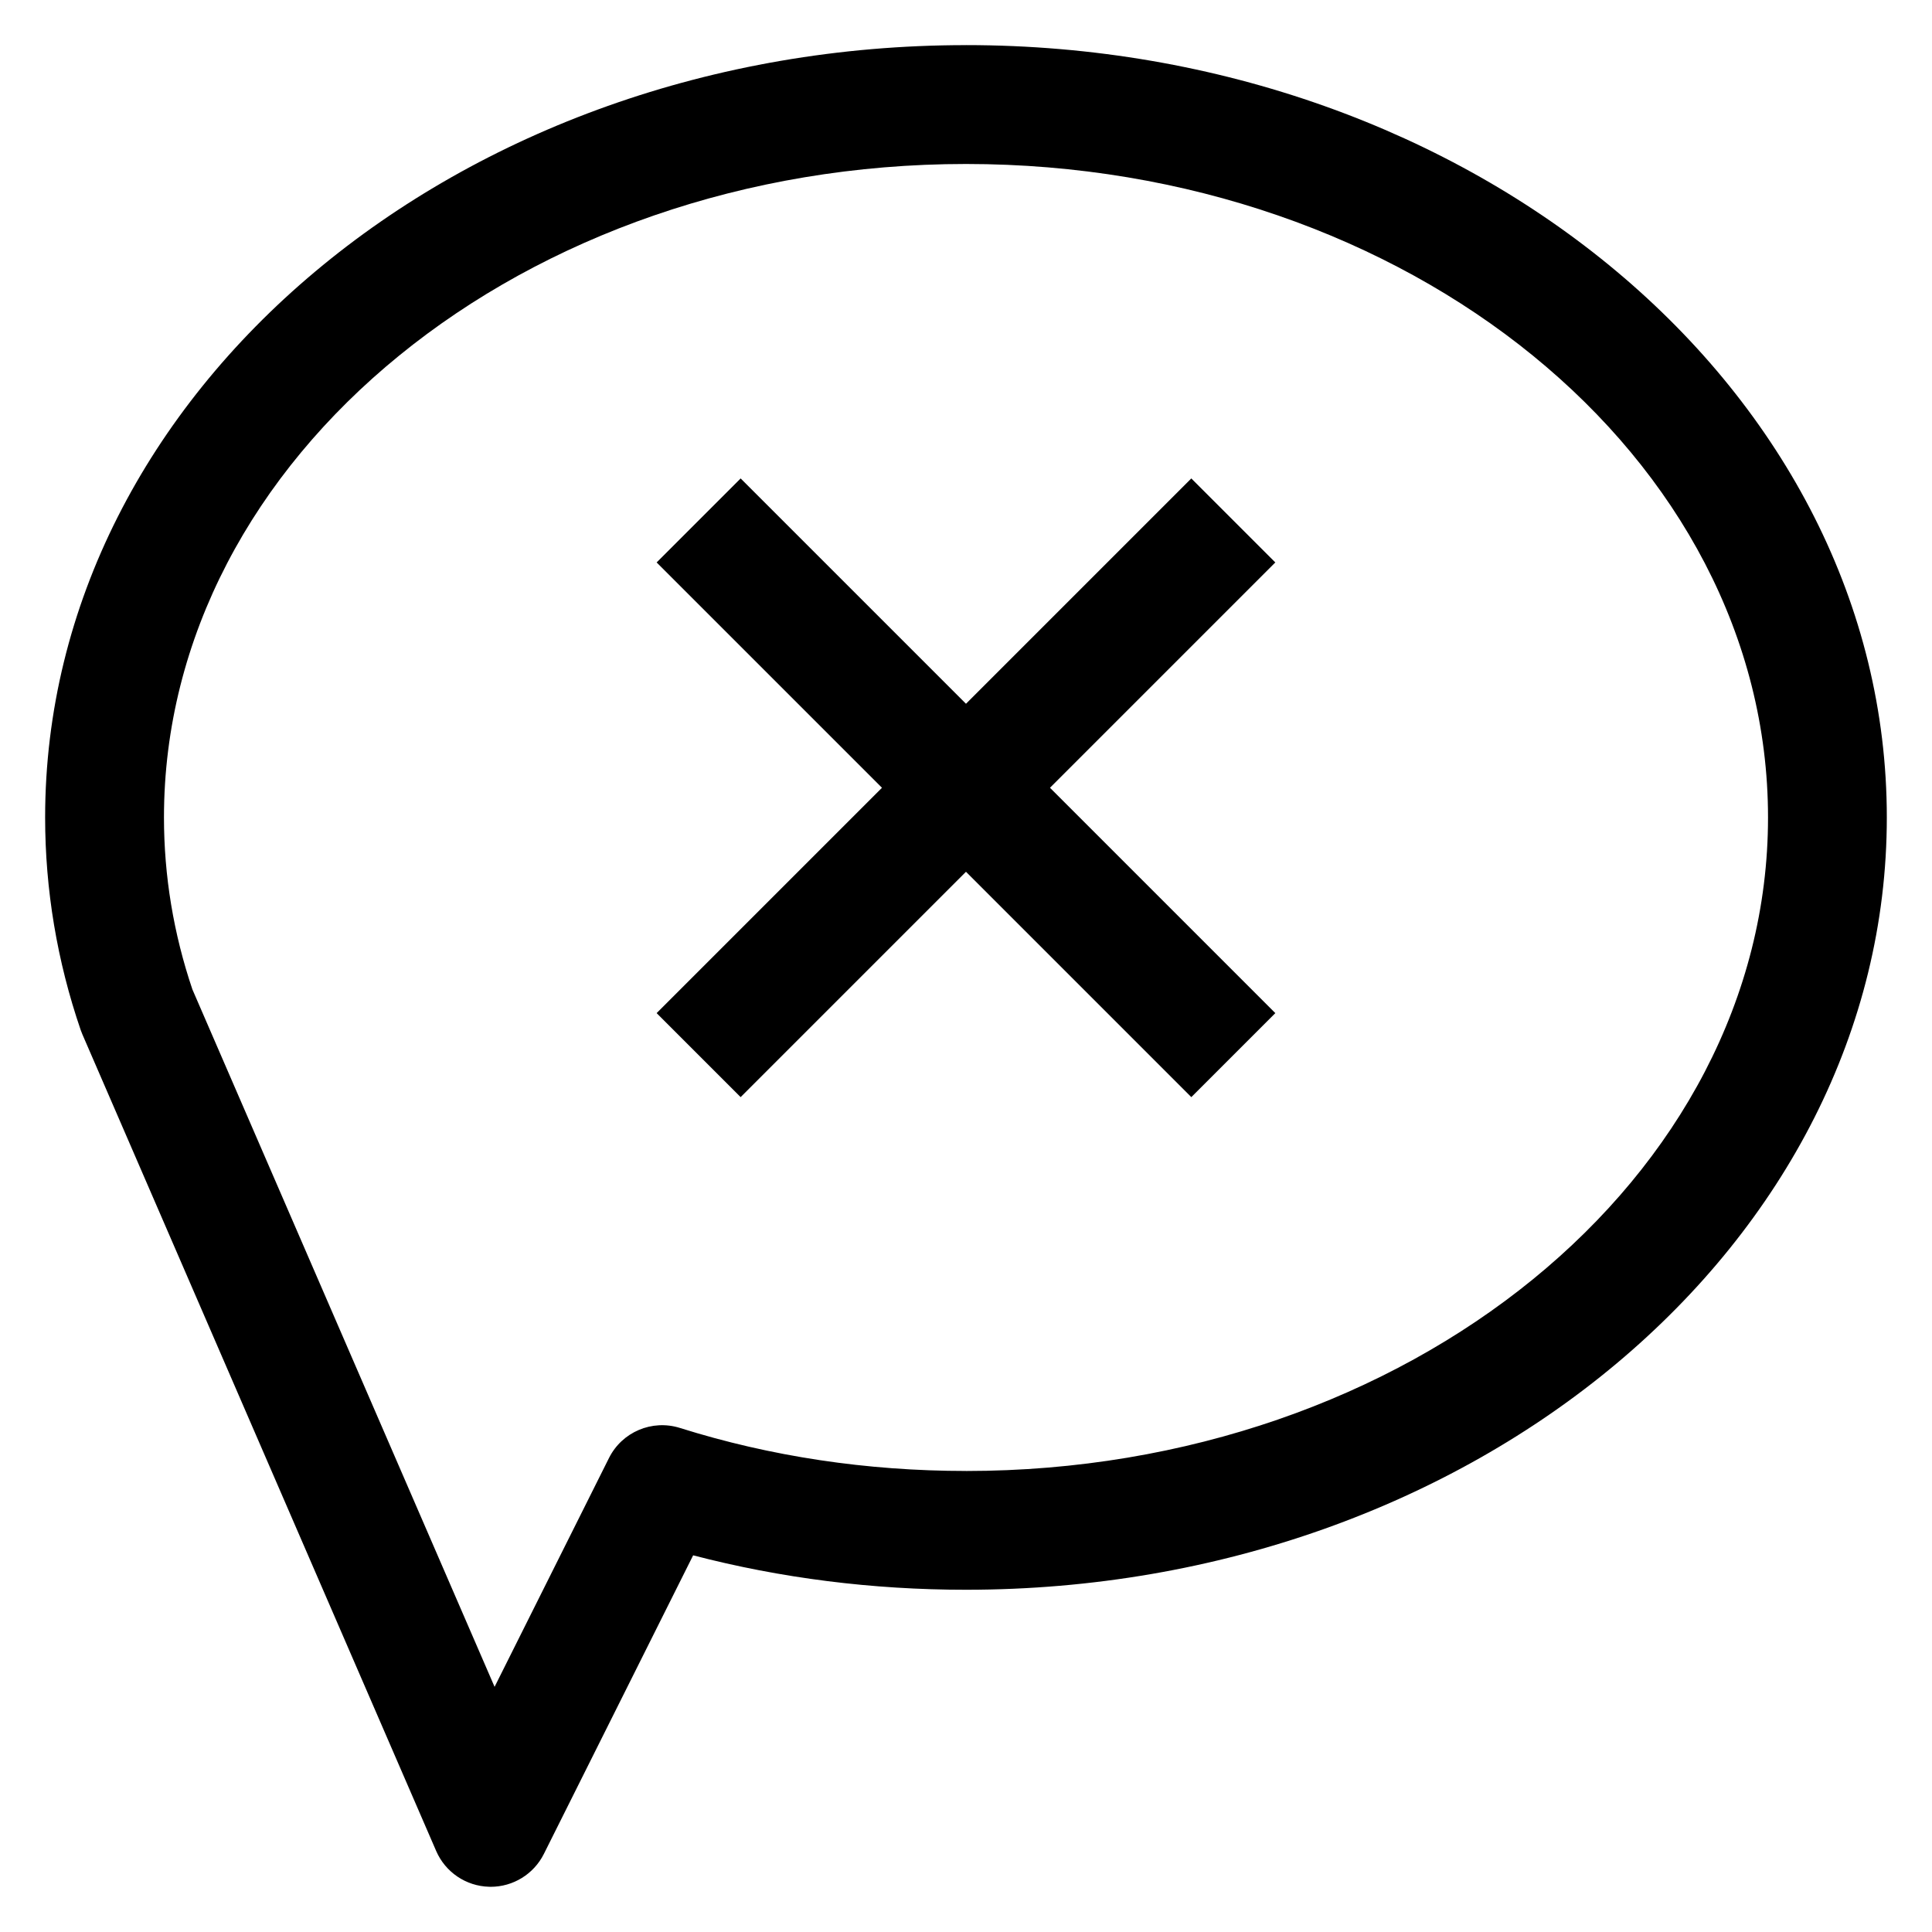
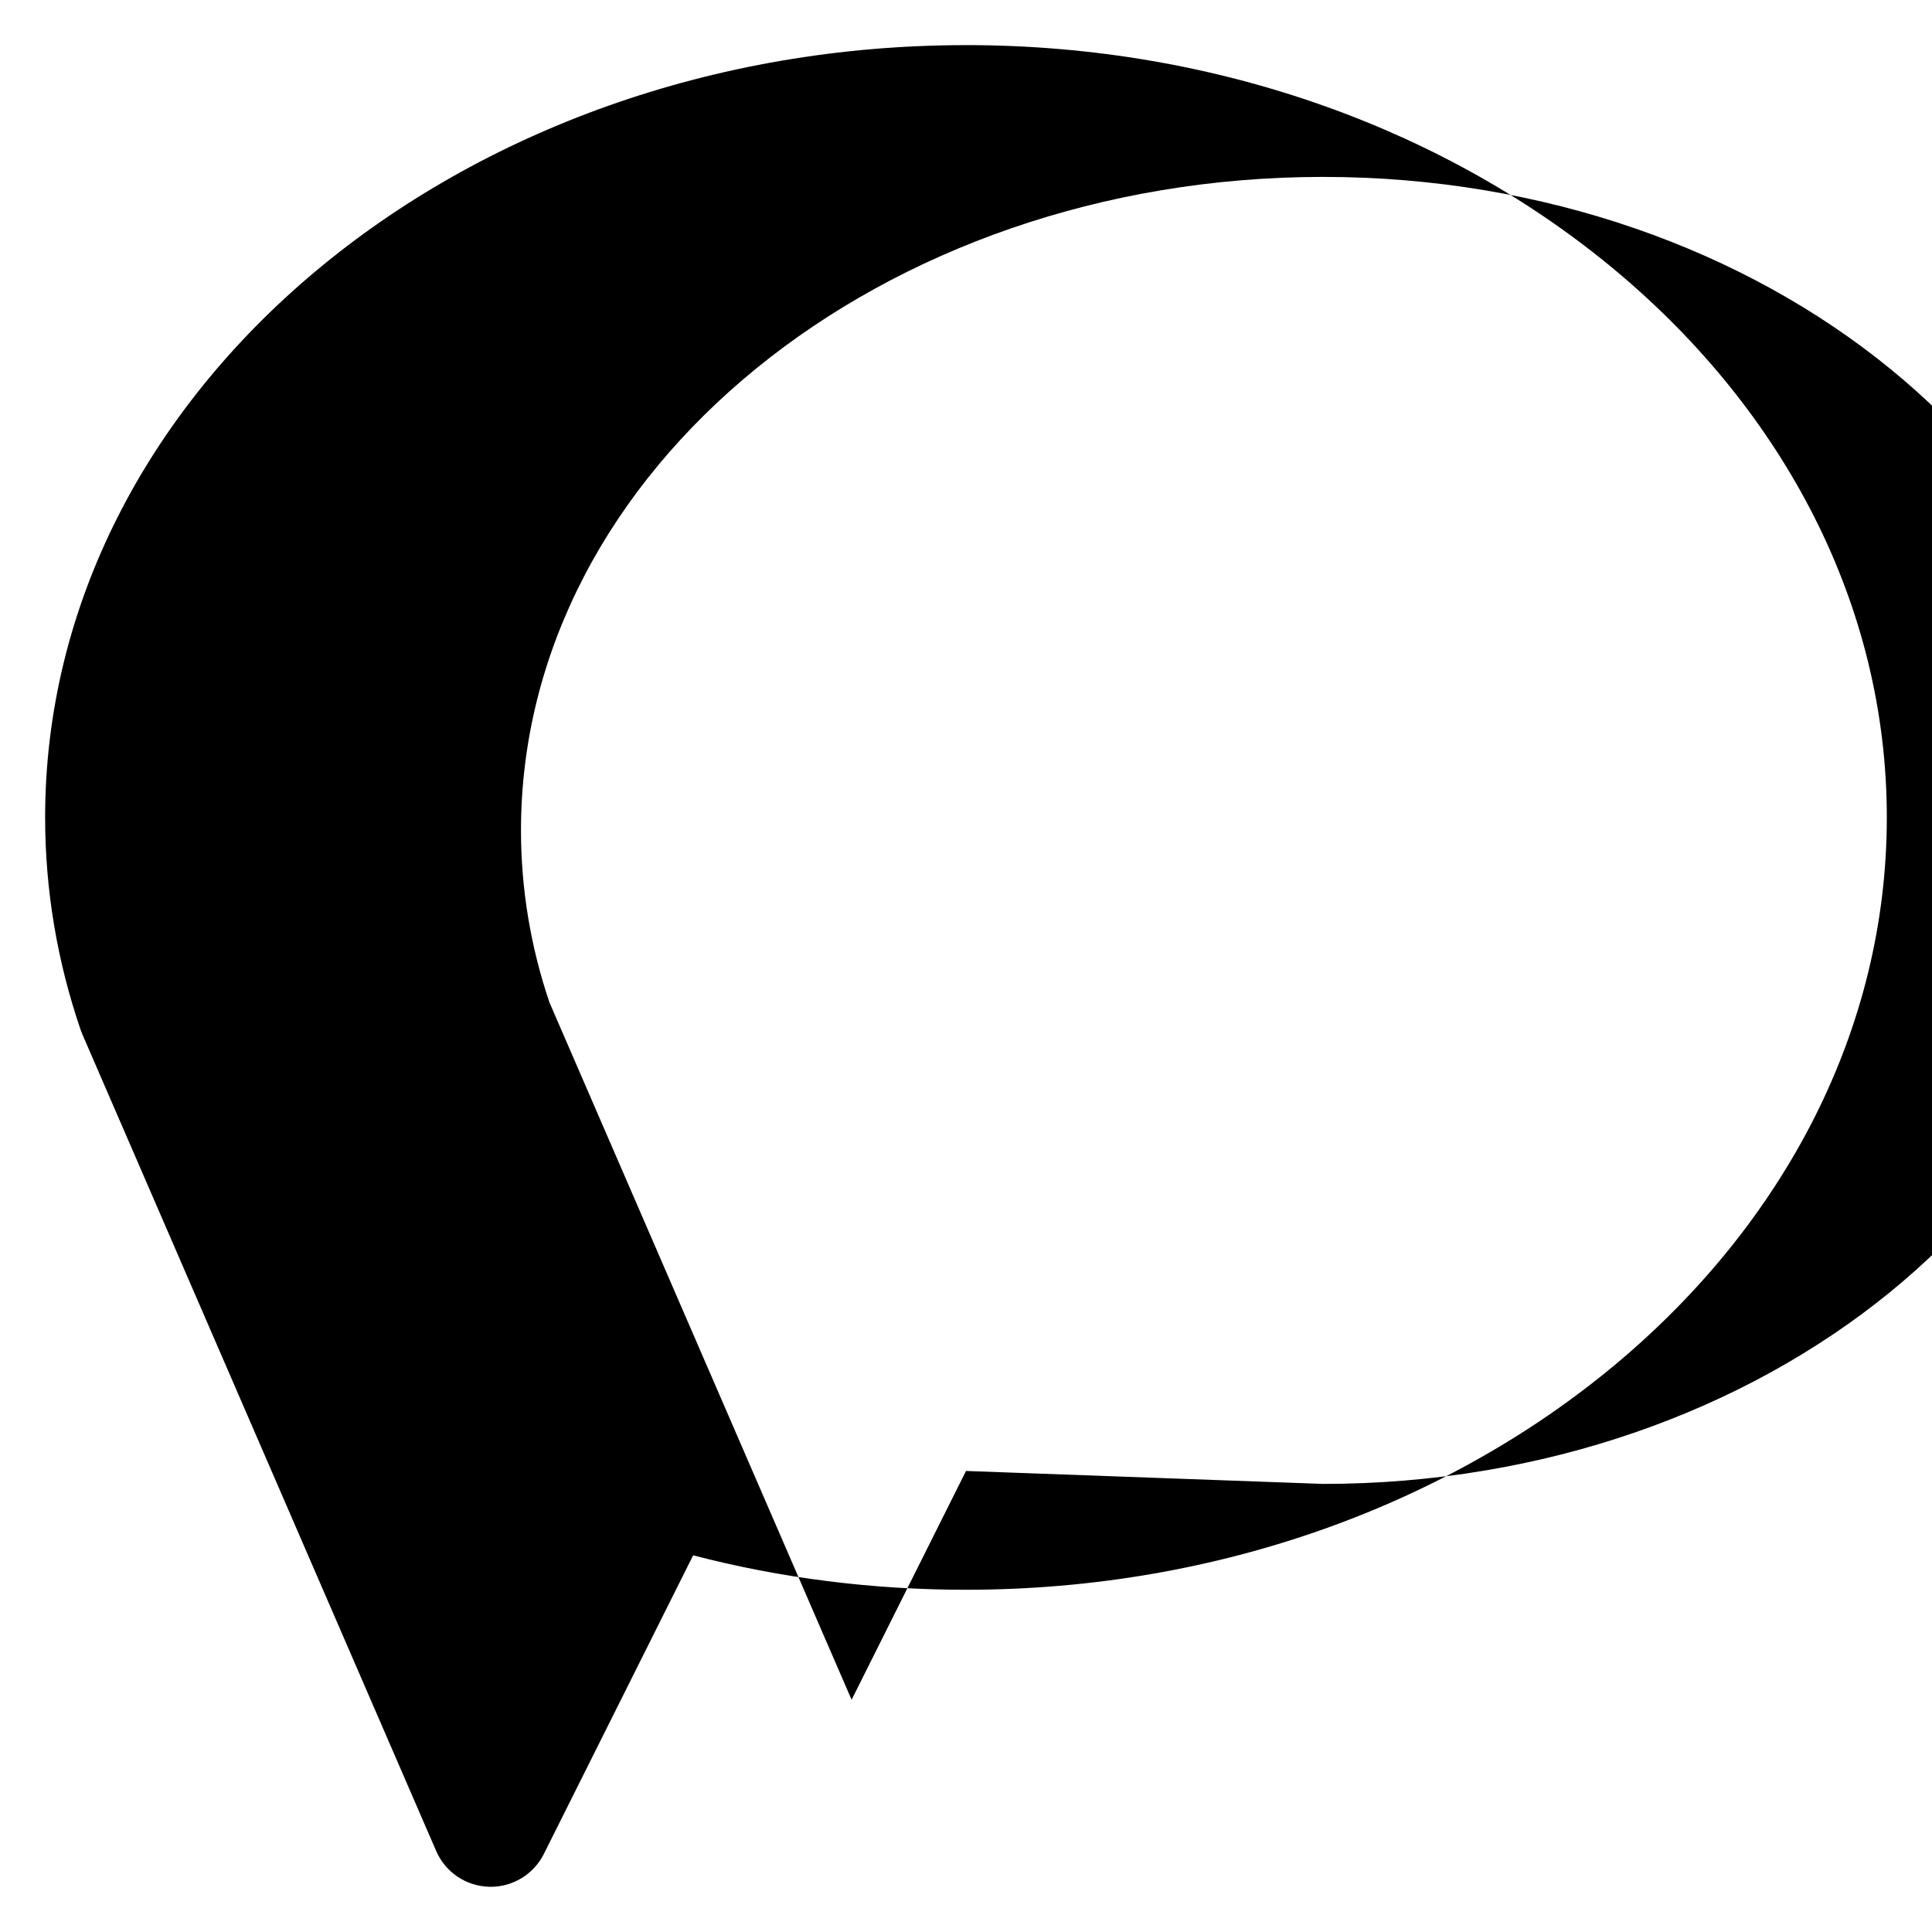
<svg xmlns="http://www.w3.org/2000/svg" fill="#000000" width="800px" height="800px" version="1.1" viewBox="144 144 512 512">
  <g>
-     <path d="m400 155.96c-134.56 0-244.04 91.82-244.04 204.67 0 19.152 3.172 38.117 9.43 56.355 0.133 0.387 0.285 0.77 0.449 1.148l93.754 216.4c2.434 5.613 7.894 9.312 14.012 9.477 0.152 0.012 0.297 0.012 0.438 0.012 5.945 0 11.406-3.363 14.082-8.699l39.566-79.145c23.238 6.055 47.5 9.125 72.305 9.125 134.56 0 244.03-91.82 244.03-204.67 0-112.86-109.47-204.68-244.03-204.68zm0 377.86c-26.246 0-51.758-3.832-75.809-11.398-7.383-2.32-15.352 1.055-18.805 7.973l-30.316 60.637-80.082-184.82c-5-14.777-7.535-30.105-7.535-45.574 0-95.492 95.348-173.18 212.55-173.18s212.54 77.688 212.54 173.18c0 95.496-95.348 173.19-212.54 173.19z" />
-     <path d="m459.71 270.79-59.715 59.715-59.719-59.715-22.262 22.262 59.719 59.715-59.719 59.719 22.262 22.262 59.719-59.719 59.715 59.719 22.262-22.262-59.715-59.719 59.715-59.715z" />
+     <path d="m400 155.96c-134.56 0-244.04 91.82-244.04 204.67 0 19.152 3.172 38.117 9.43 56.355 0.133 0.387 0.285 0.77 0.449 1.148l93.754 216.4c2.434 5.613 7.894 9.312 14.012 9.477 0.152 0.012 0.297 0.012 0.438 0.012 5.945 0 11.406-3.363 14.082-8.699l39.566-79.145c23.238 6.055 47.5 9.125 72.305 9.125 134.56 0 244.03-91.82 244.03-204.67 0-112.86-109.47-204.68-244.03-204.68zm0 377.86l-30.316 60.637-80.082-184.82c-5-14.777-7.535-30.105-7.535-45.574 0-95.492 95.348-173.18 212.55-173.18s212.54 77.688 212.54 173.18c0 95.496-95.348 173.19-212.54 173.19z" />
  </g>
</svg>